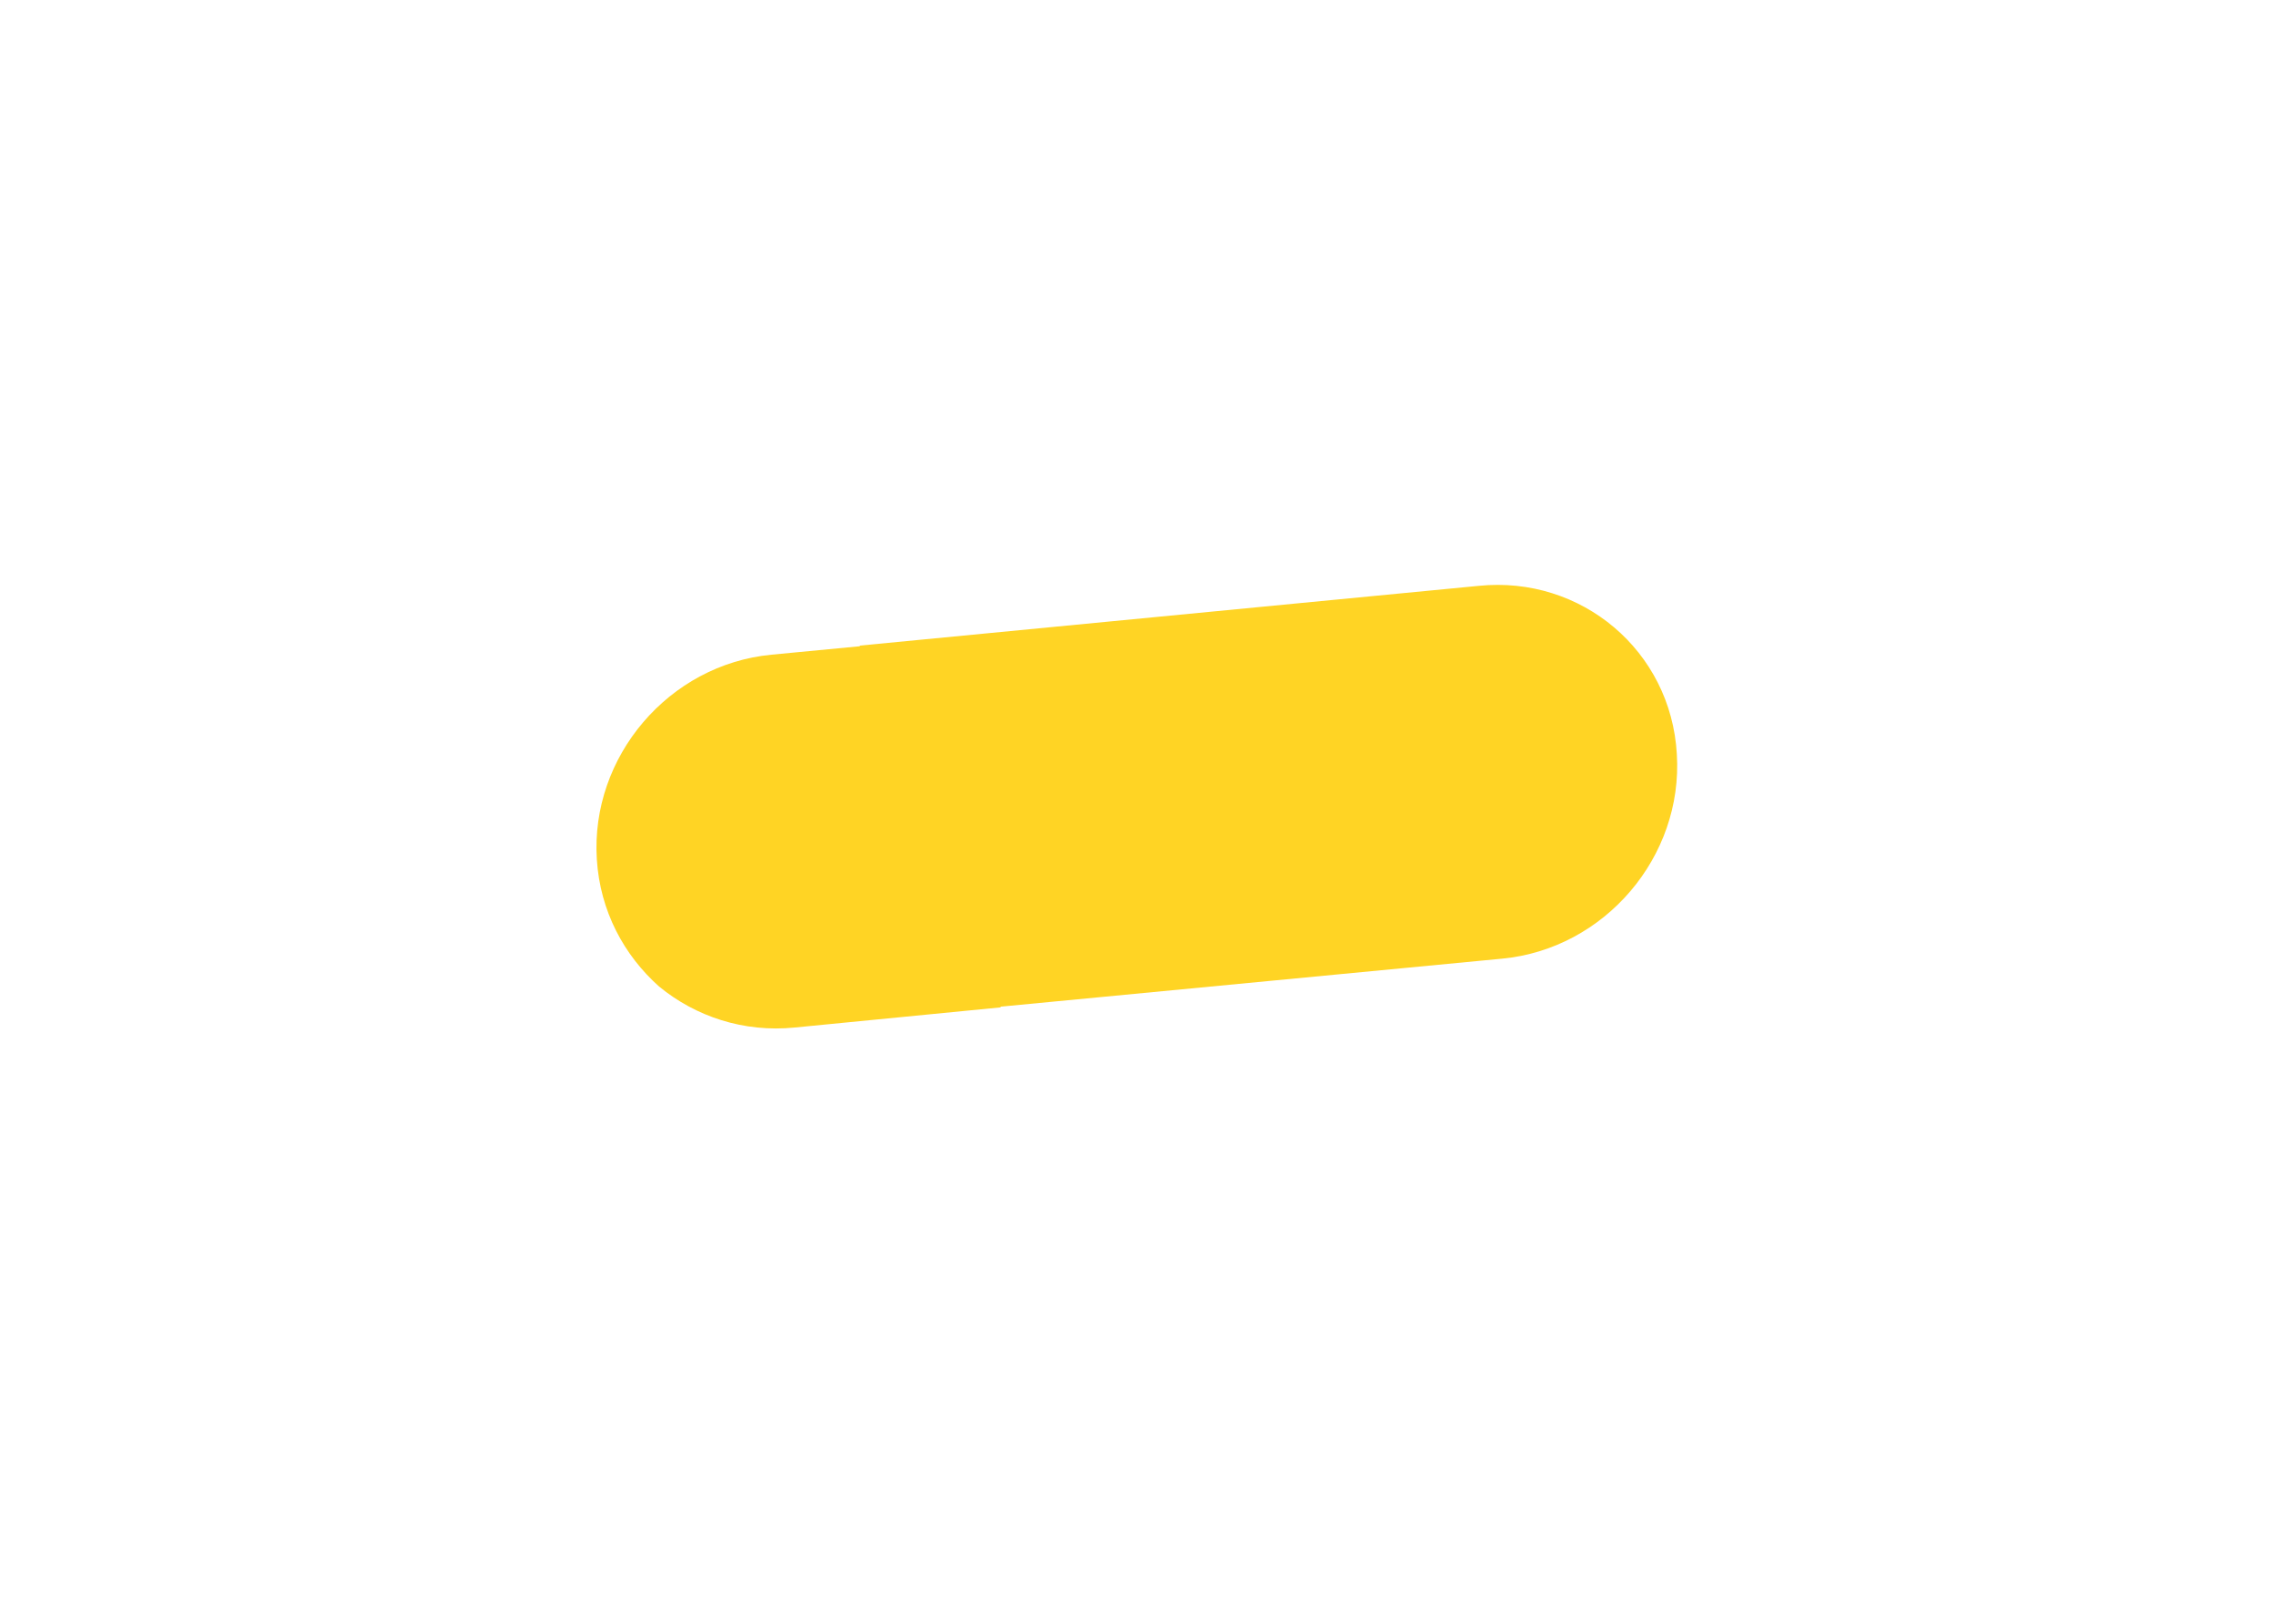
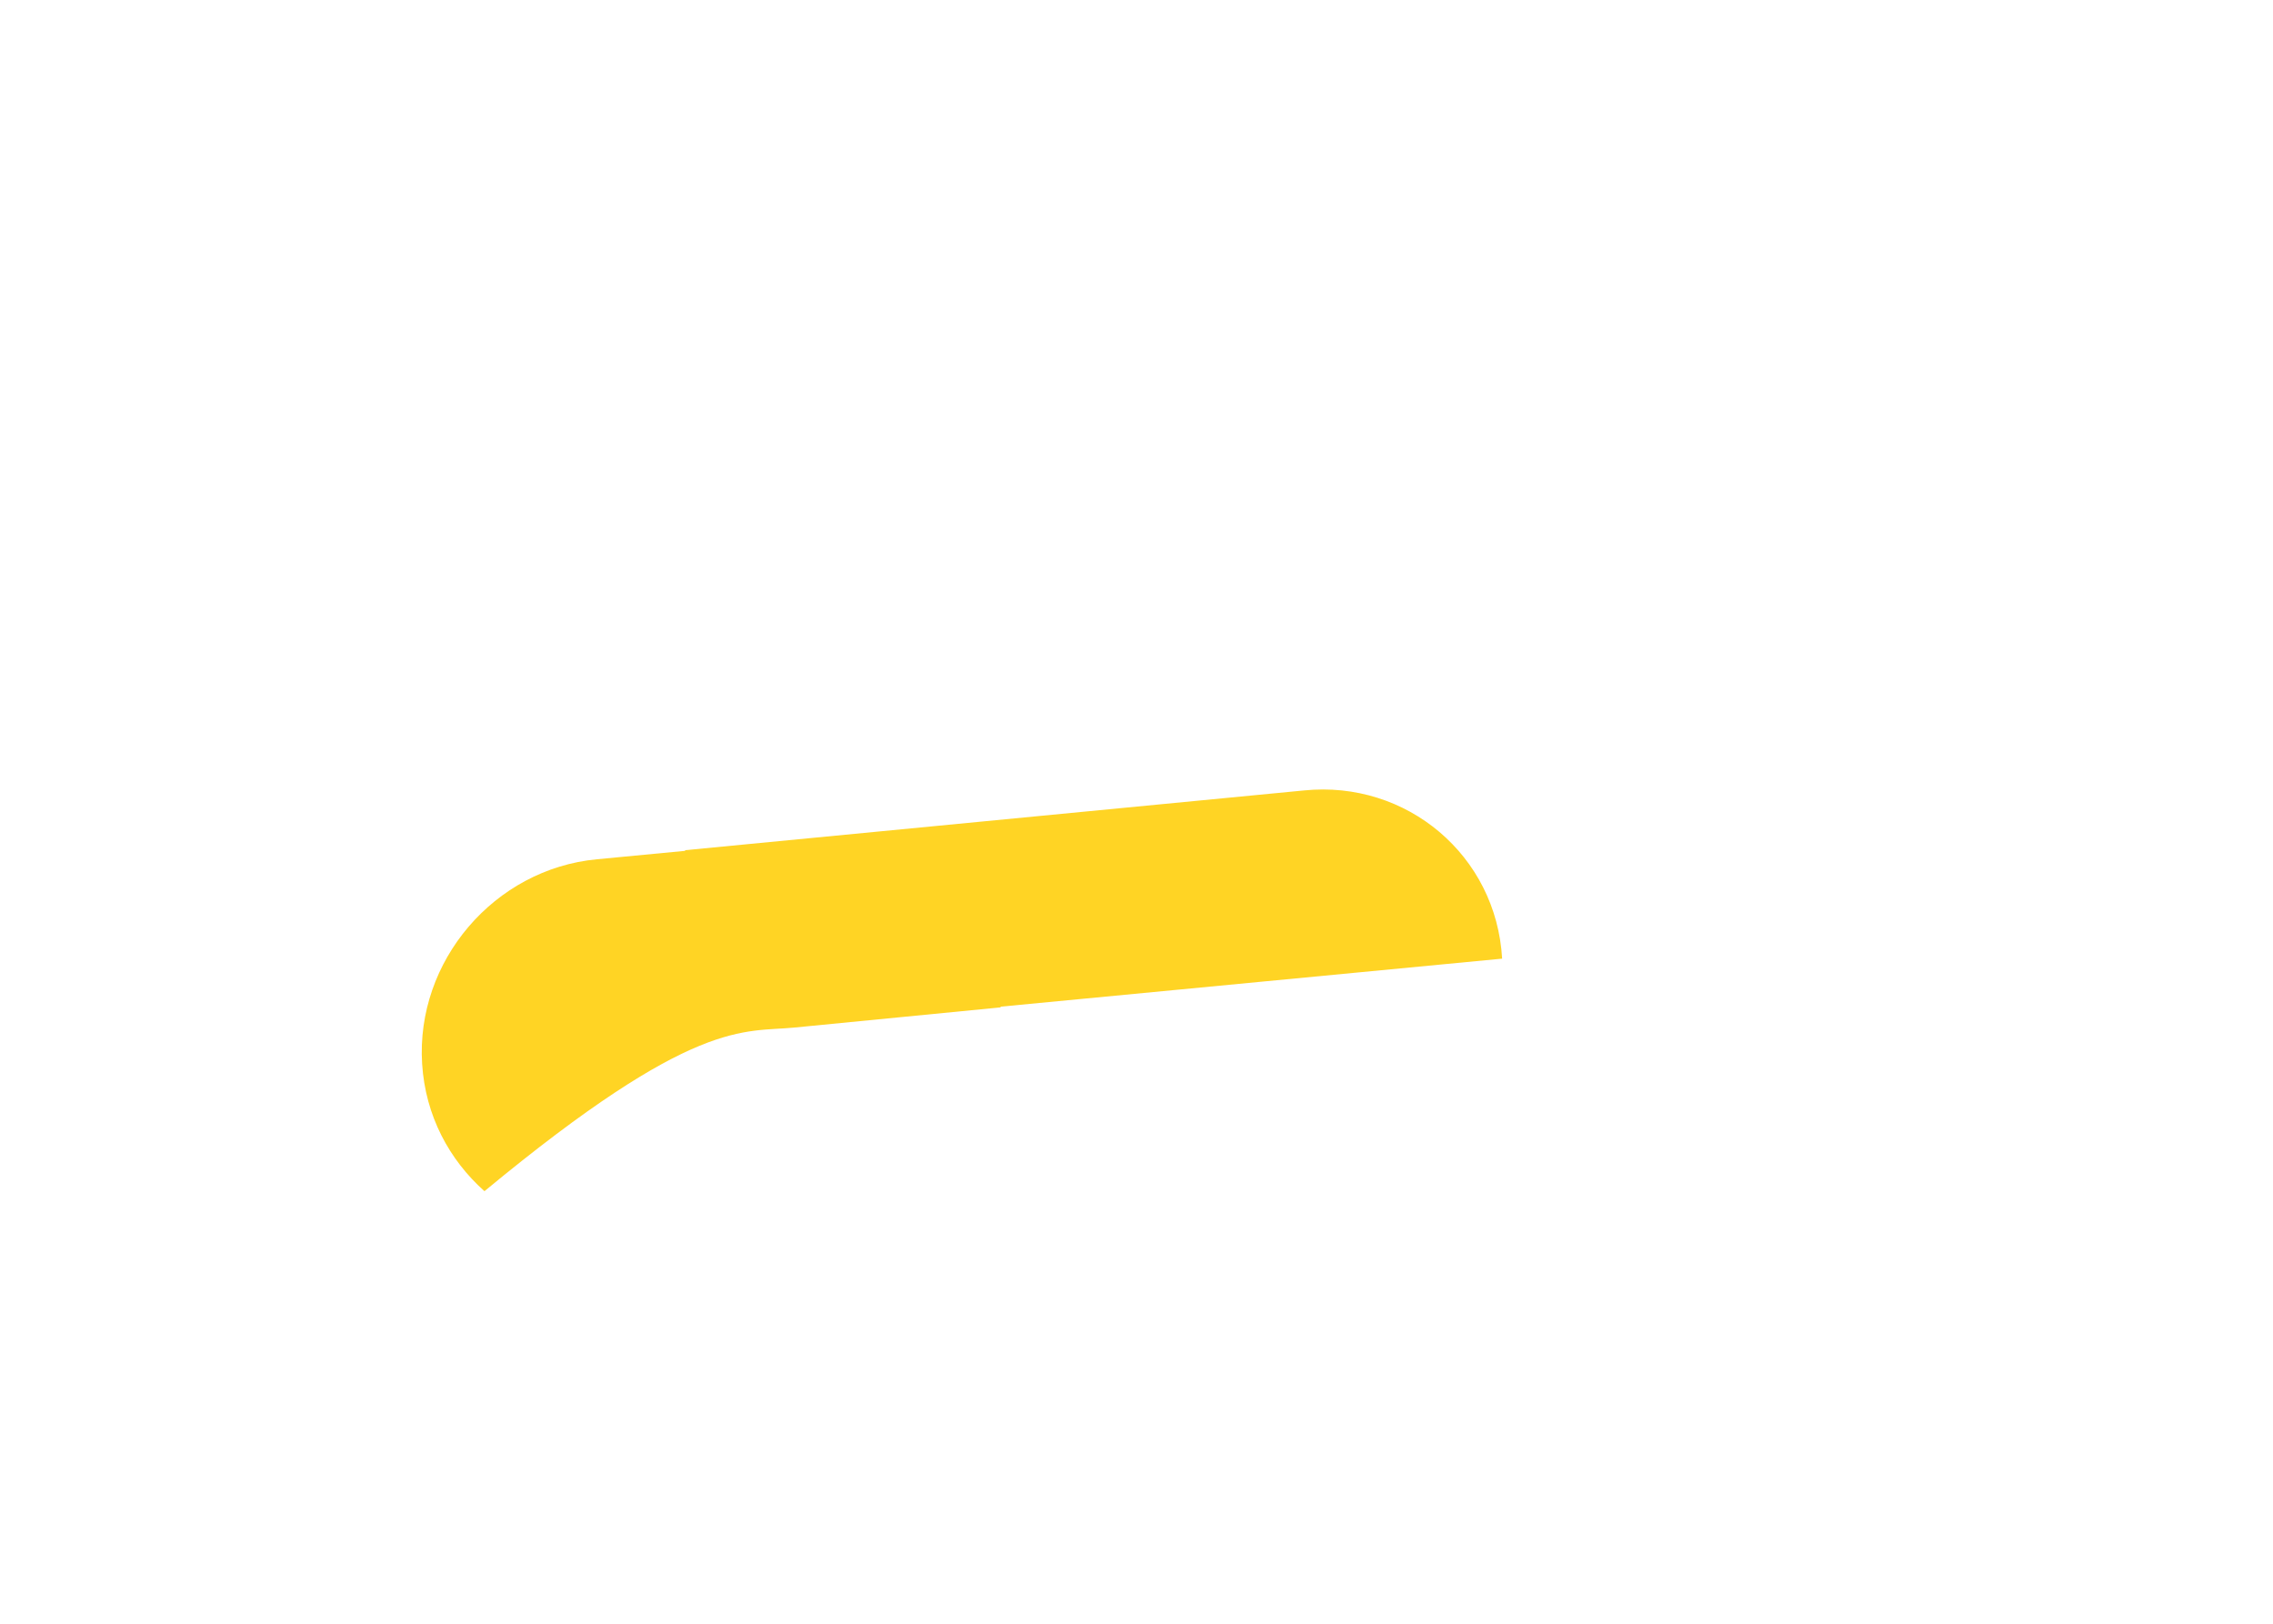
<svg xmlns="http://www.w3.org/2000/svg" id="Слой_1" x="0px" y="0px" viewBox="0 0 350 250" style="enable-background:new 0 0 350 250;" xml:space="preserve">
  <style type="text/css"> .st0{fill:#FFD424;} </style>
-   <path class="st0" d="M122.4,158.2l31.7-3.1c0,0,0-0.1-0.1-0.1l77.3-7.4c15.8-1.5,27.9-15.7,26.9-31.5c-0.9-15.9-14.7-27.5-30.5-25.9 l-95.3,9.2l0,0.1l-13.6,1.3c-15.8,1.5-27.9,15.7-26.9,31.5c0.5,8,4.2,14.8,9.6,19.6C107.1,156.5,114.5,159,122.4,158.2z" />
+   <path class="st0" d="M122.4,158.2l31.7-3.1c0,0,0-0.1-0.1-0.1l77.3-7.4c-0.9-15.9-14.7-27.5-30.5-25.9 l-95.3,9.2l0,0.1l-13.6,1.3c-15.8,1.5-27.9,15.7-26.9,31.5c0.5,8,4.2,14.8,9.6,19.6C107.1,156.5,114.5,159,122.4,158.2z" />
</svg>